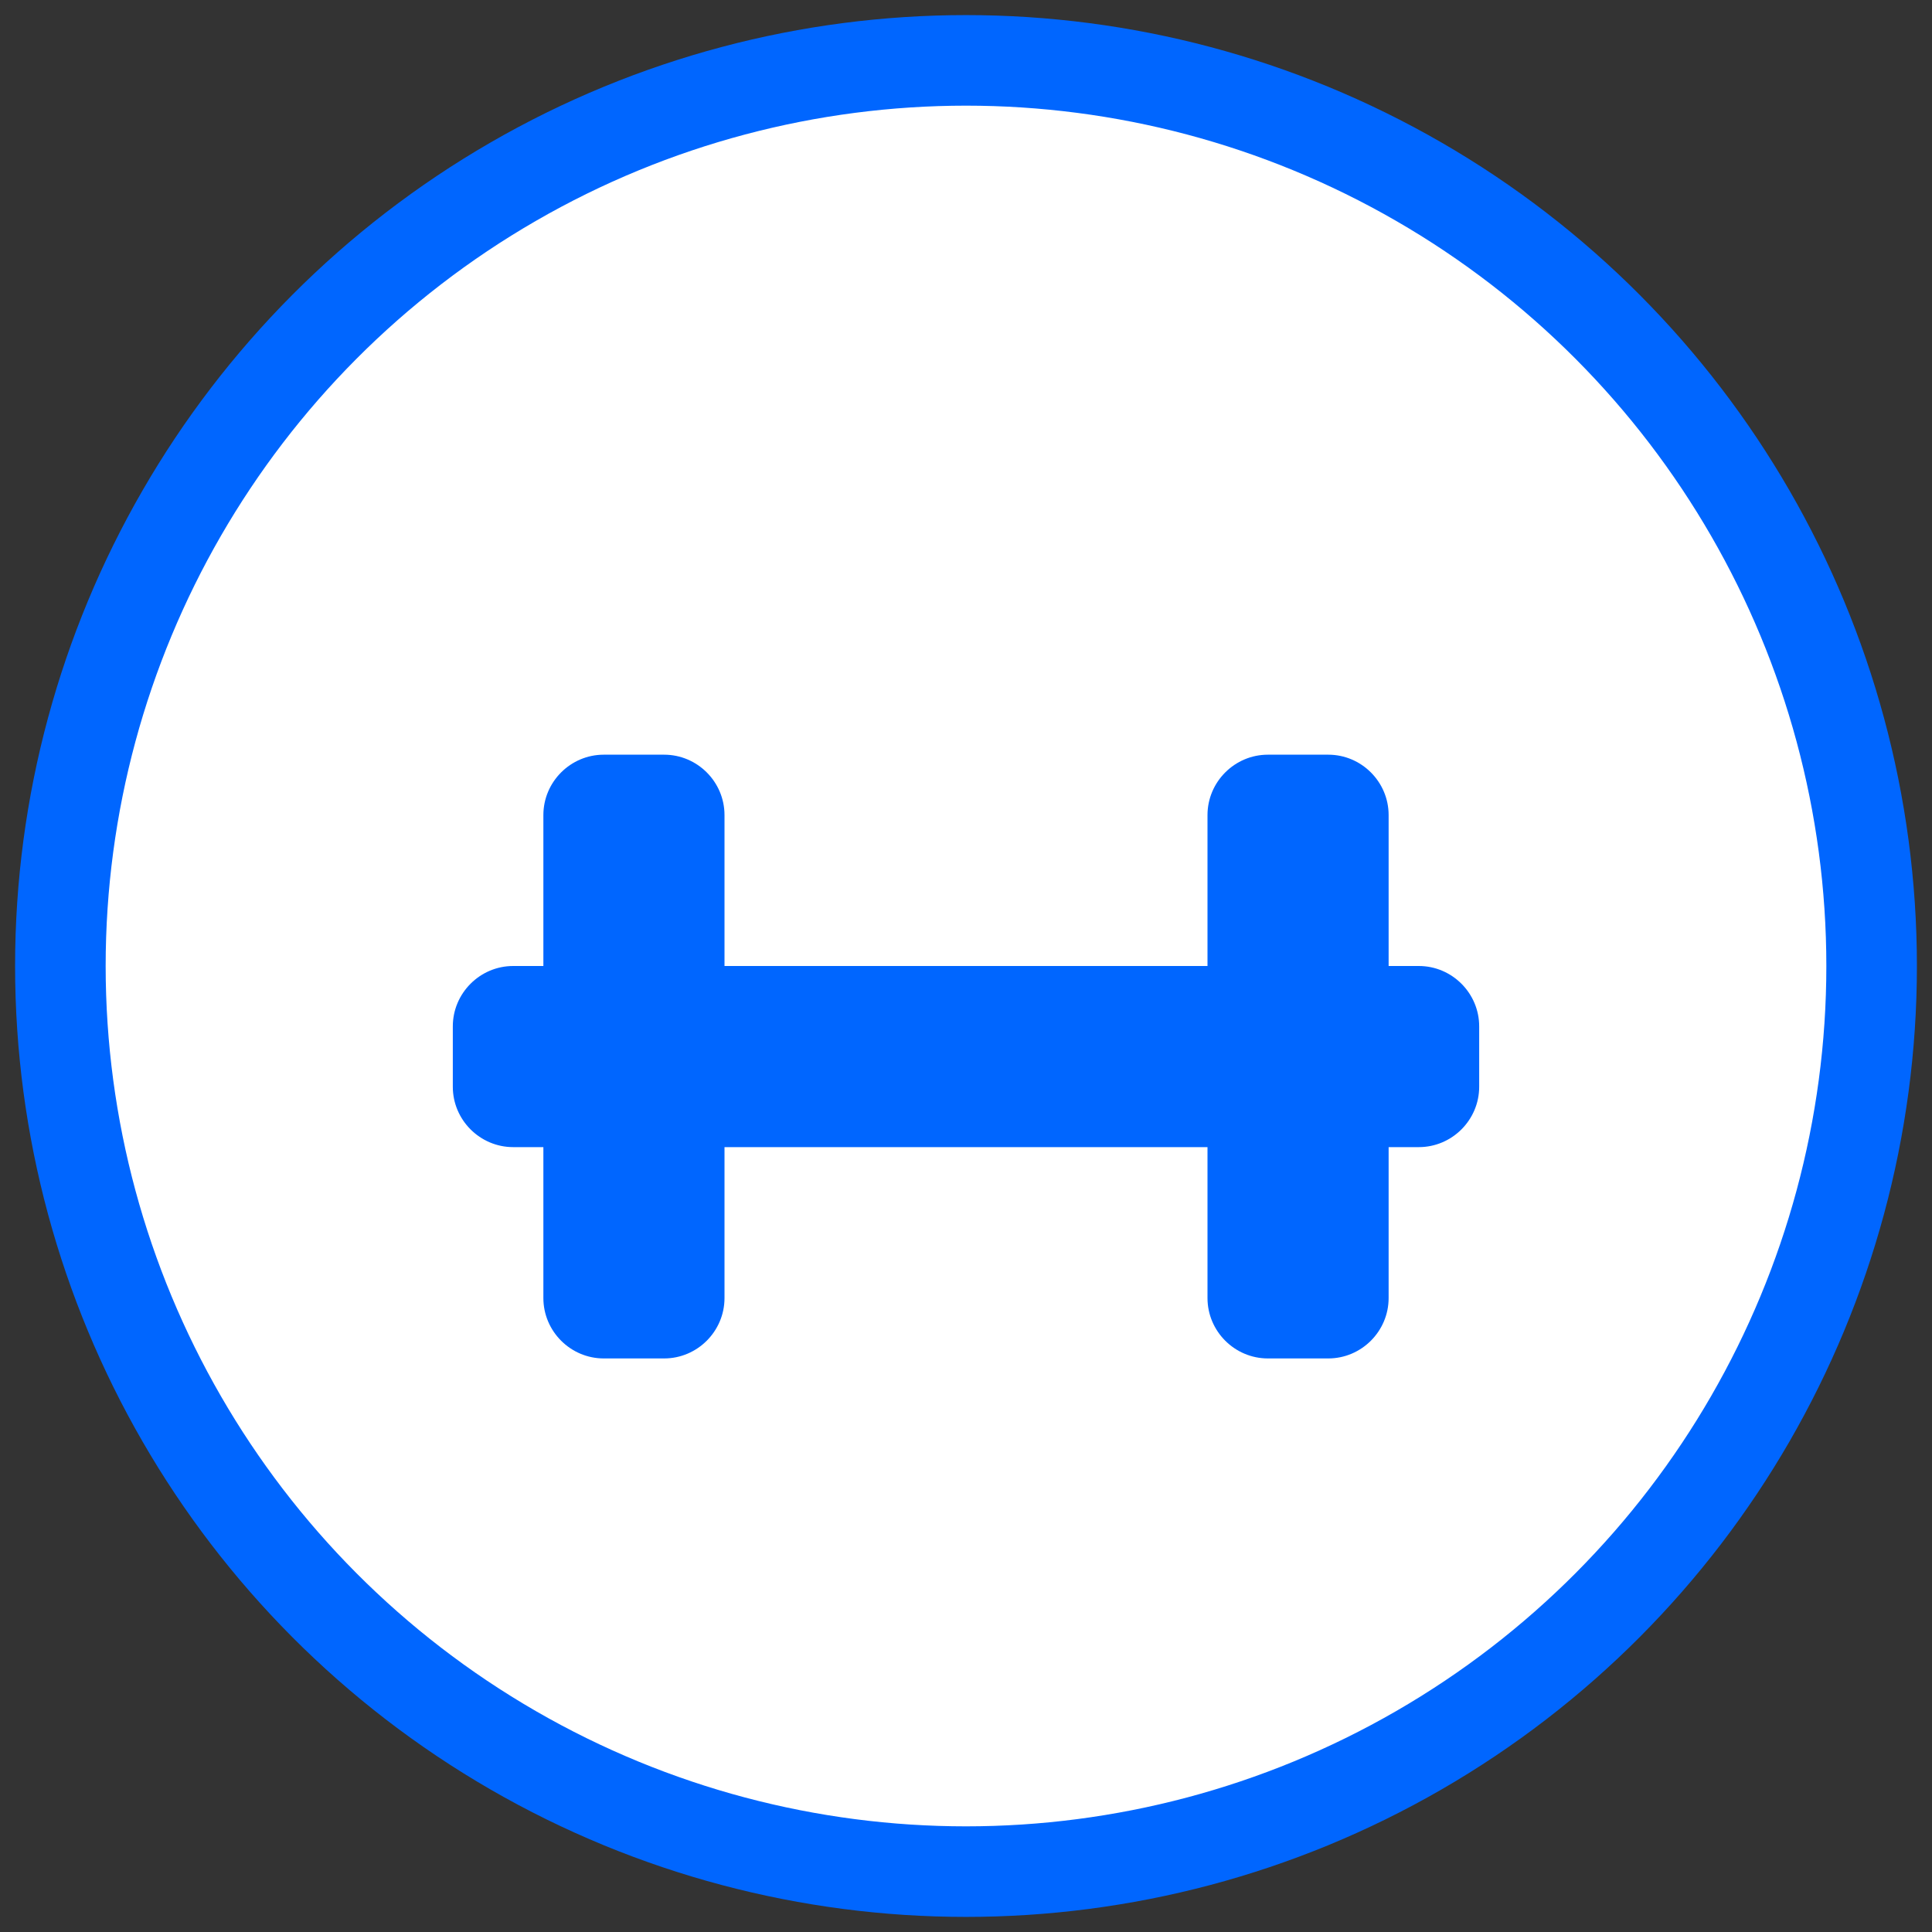
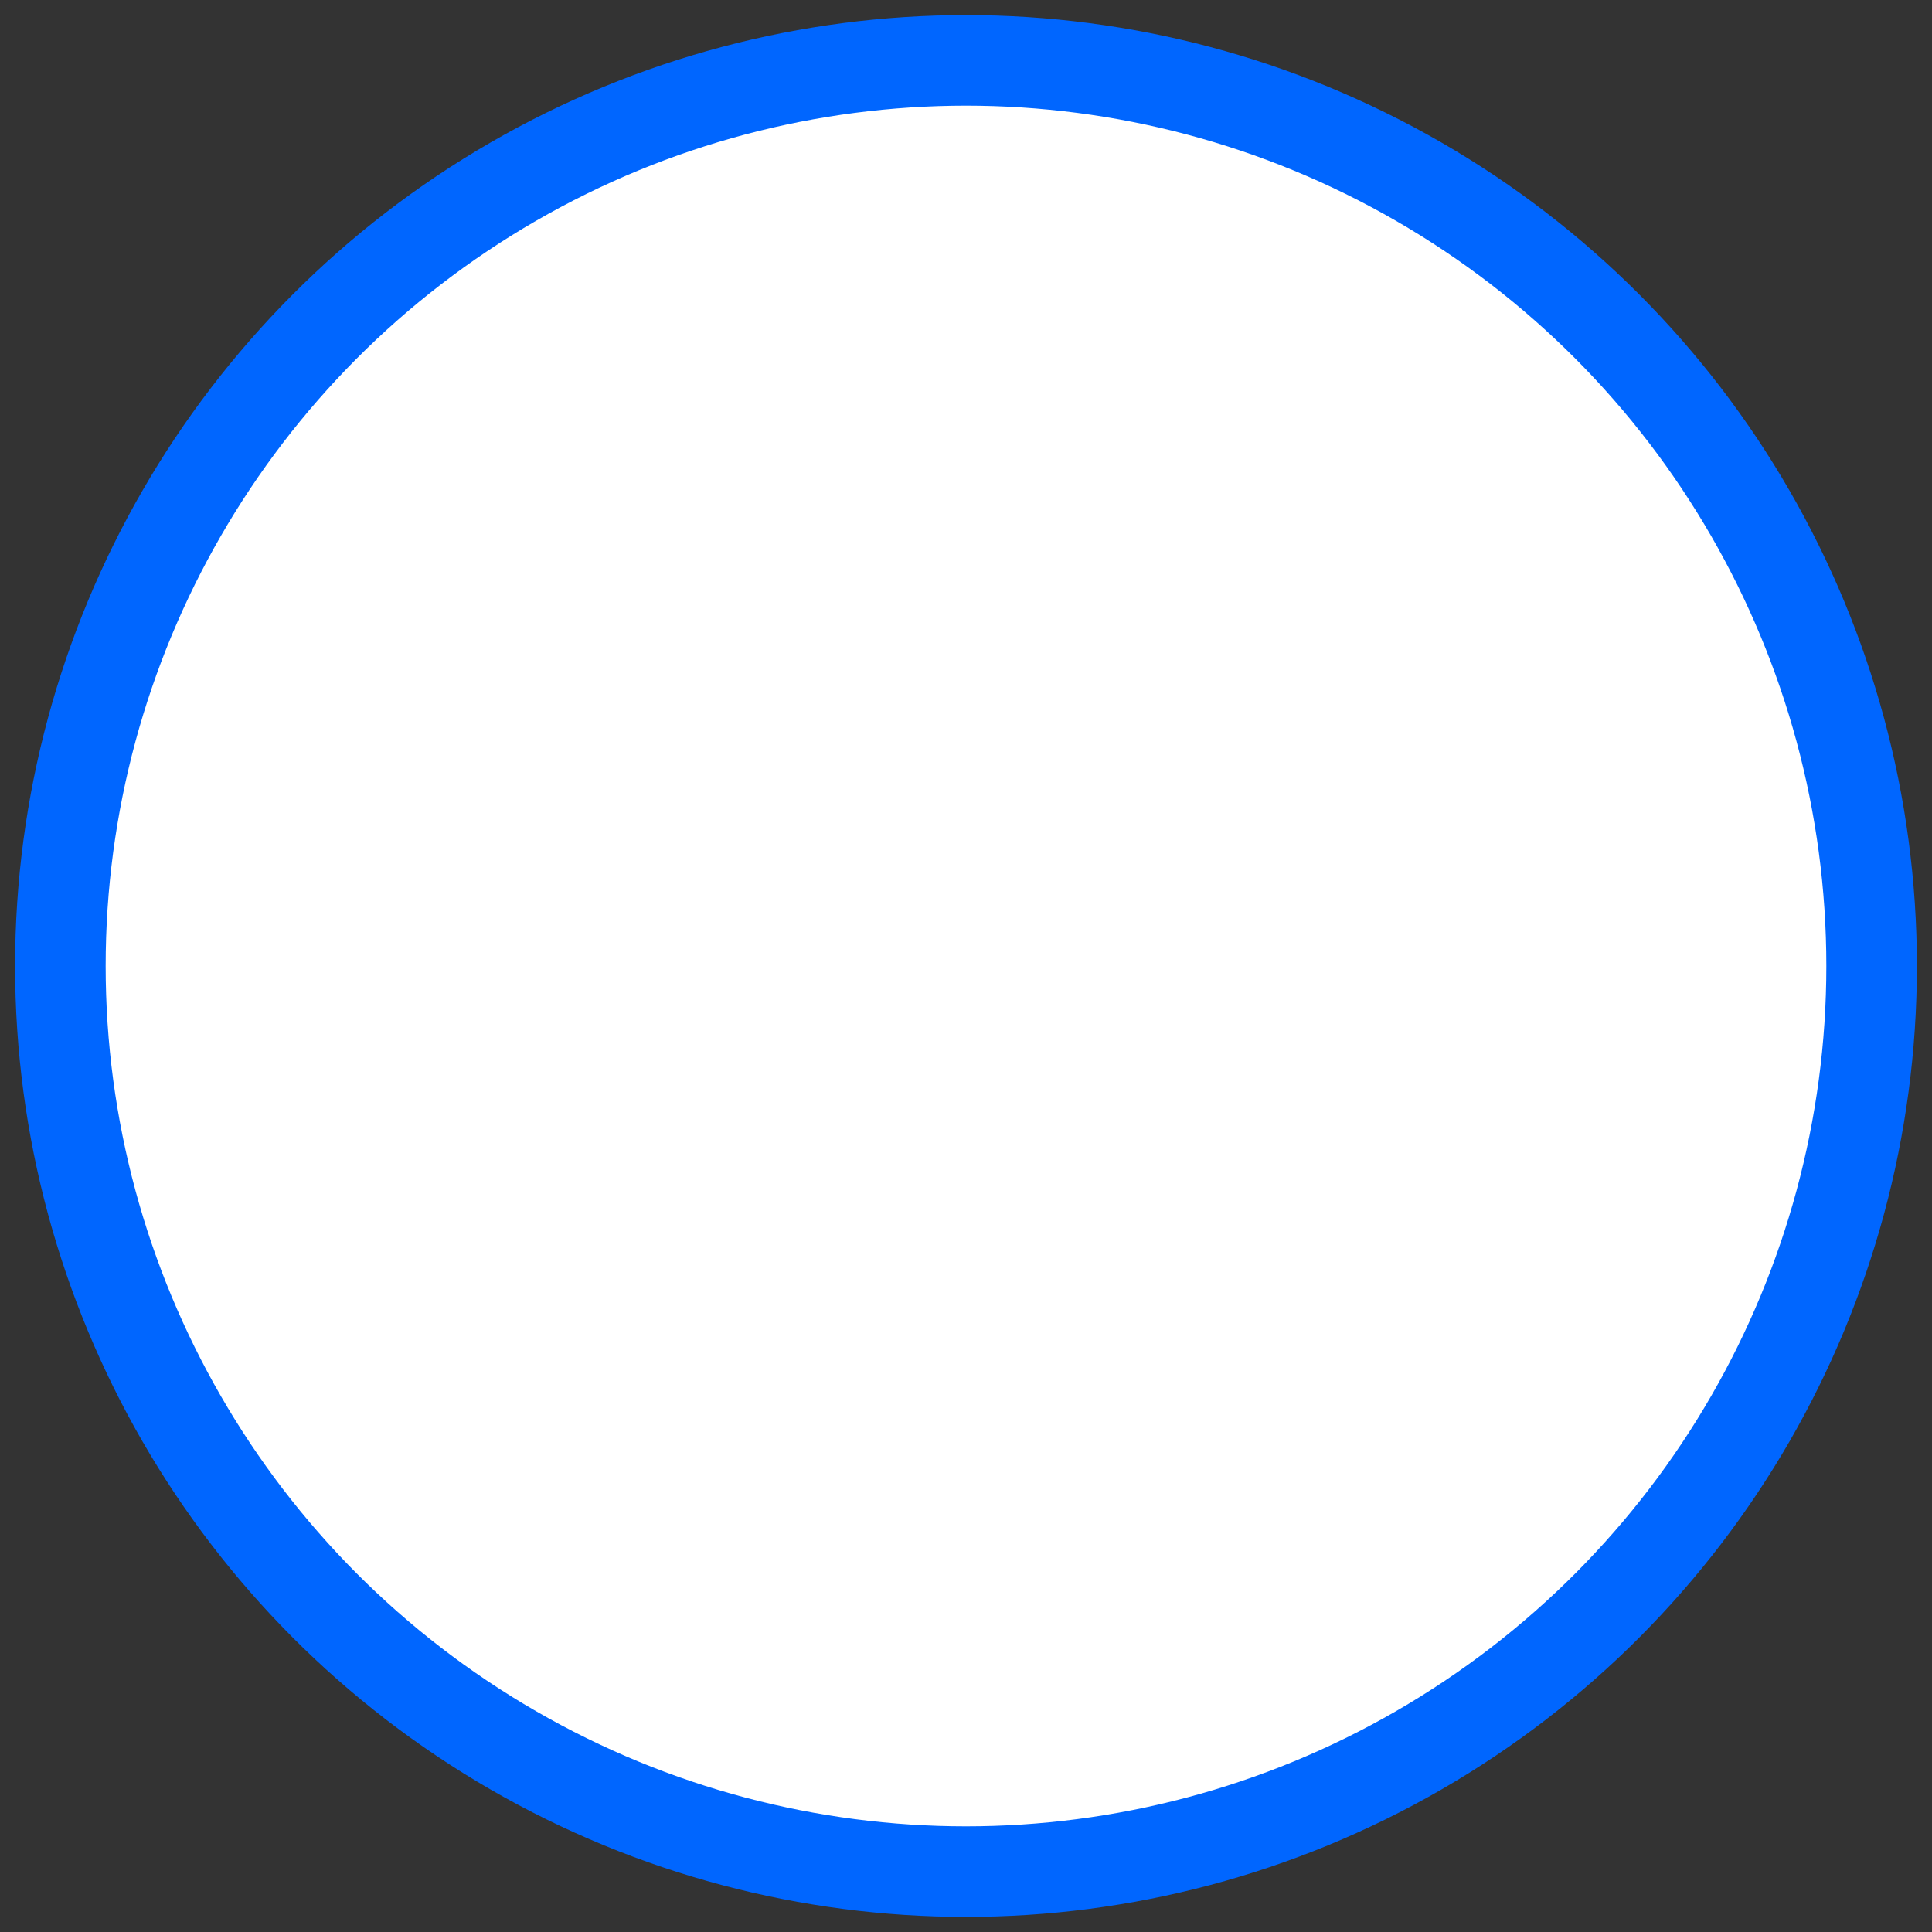
<svg xmlns="http://www.w3.org/2000/svg" viewBox="0 0 64 64" width="64" height="64">
  <rect x="0" y="0" width="64" height="64" fill="#333333" stroke="none" />
  <style>
    .icon { fill: #0066ff; }
    .icon-circle { fill: #ffffff; stroke: #0066ff; stroke-width: 3; }
  </style>
  <circle class="icon-circle" cx="32" cy="32" r="30" />
-   <path class="icon" d="M47,32 L46,32 L46,27 C46,25.9 45.1,25 44,25 L42,25 C40.9,25 40,25.9 40,27 L40,32 L24,32 L24,27 C24,25.9 23.1,25 22,25 L20,25 C18.9,25 18,25.9 18,27 L18,32 L17,32 C15.9,32 15,32.9 15,34 L15,36 C15,37.1 15.9,38 17,38 L18,38 L18,43 C18,44.1 18.9,45 20,45 L22,45 C23.1,45 24,44.1 24,43 L24,38 L40,38 L40,43 C40,44.1 40.9,45 42,45 L44,45 C45.1,45 46,44.1 46,43 L46,38 L47,38 C48.1,38 49,37.1 49,36 L49,34 C49,32.9 48.1,32 47,32 Z" />
</svg>